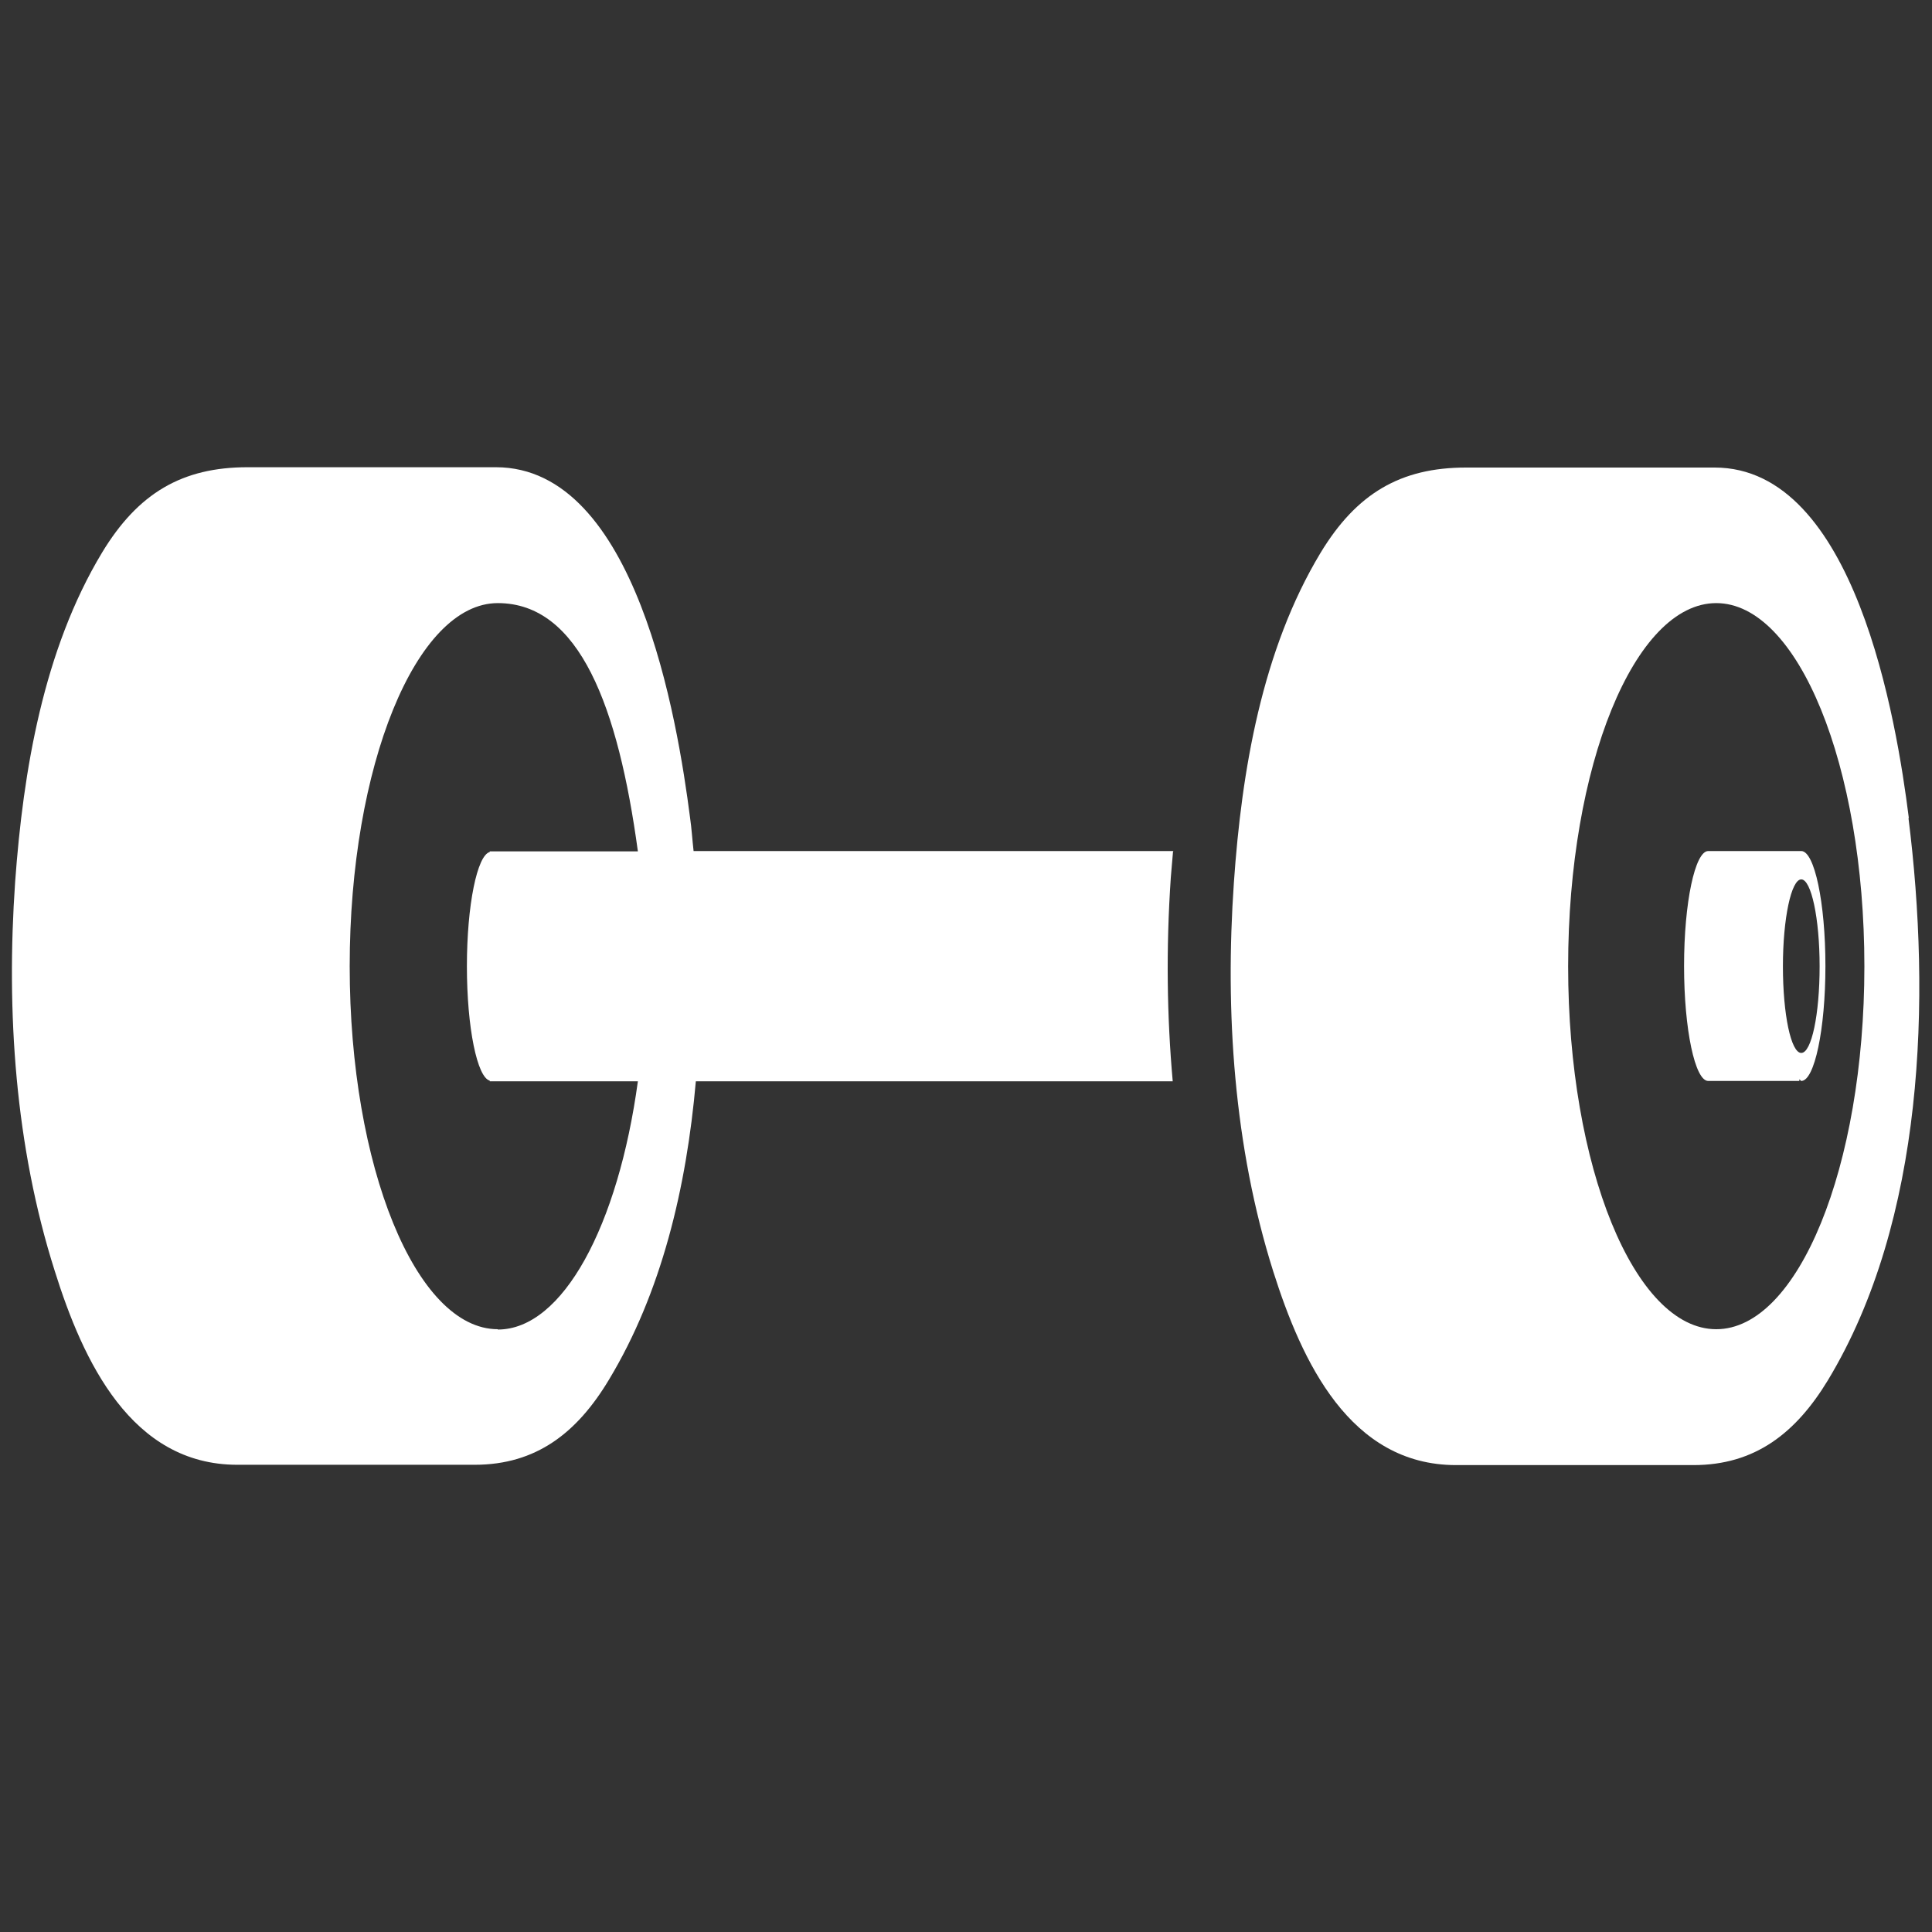
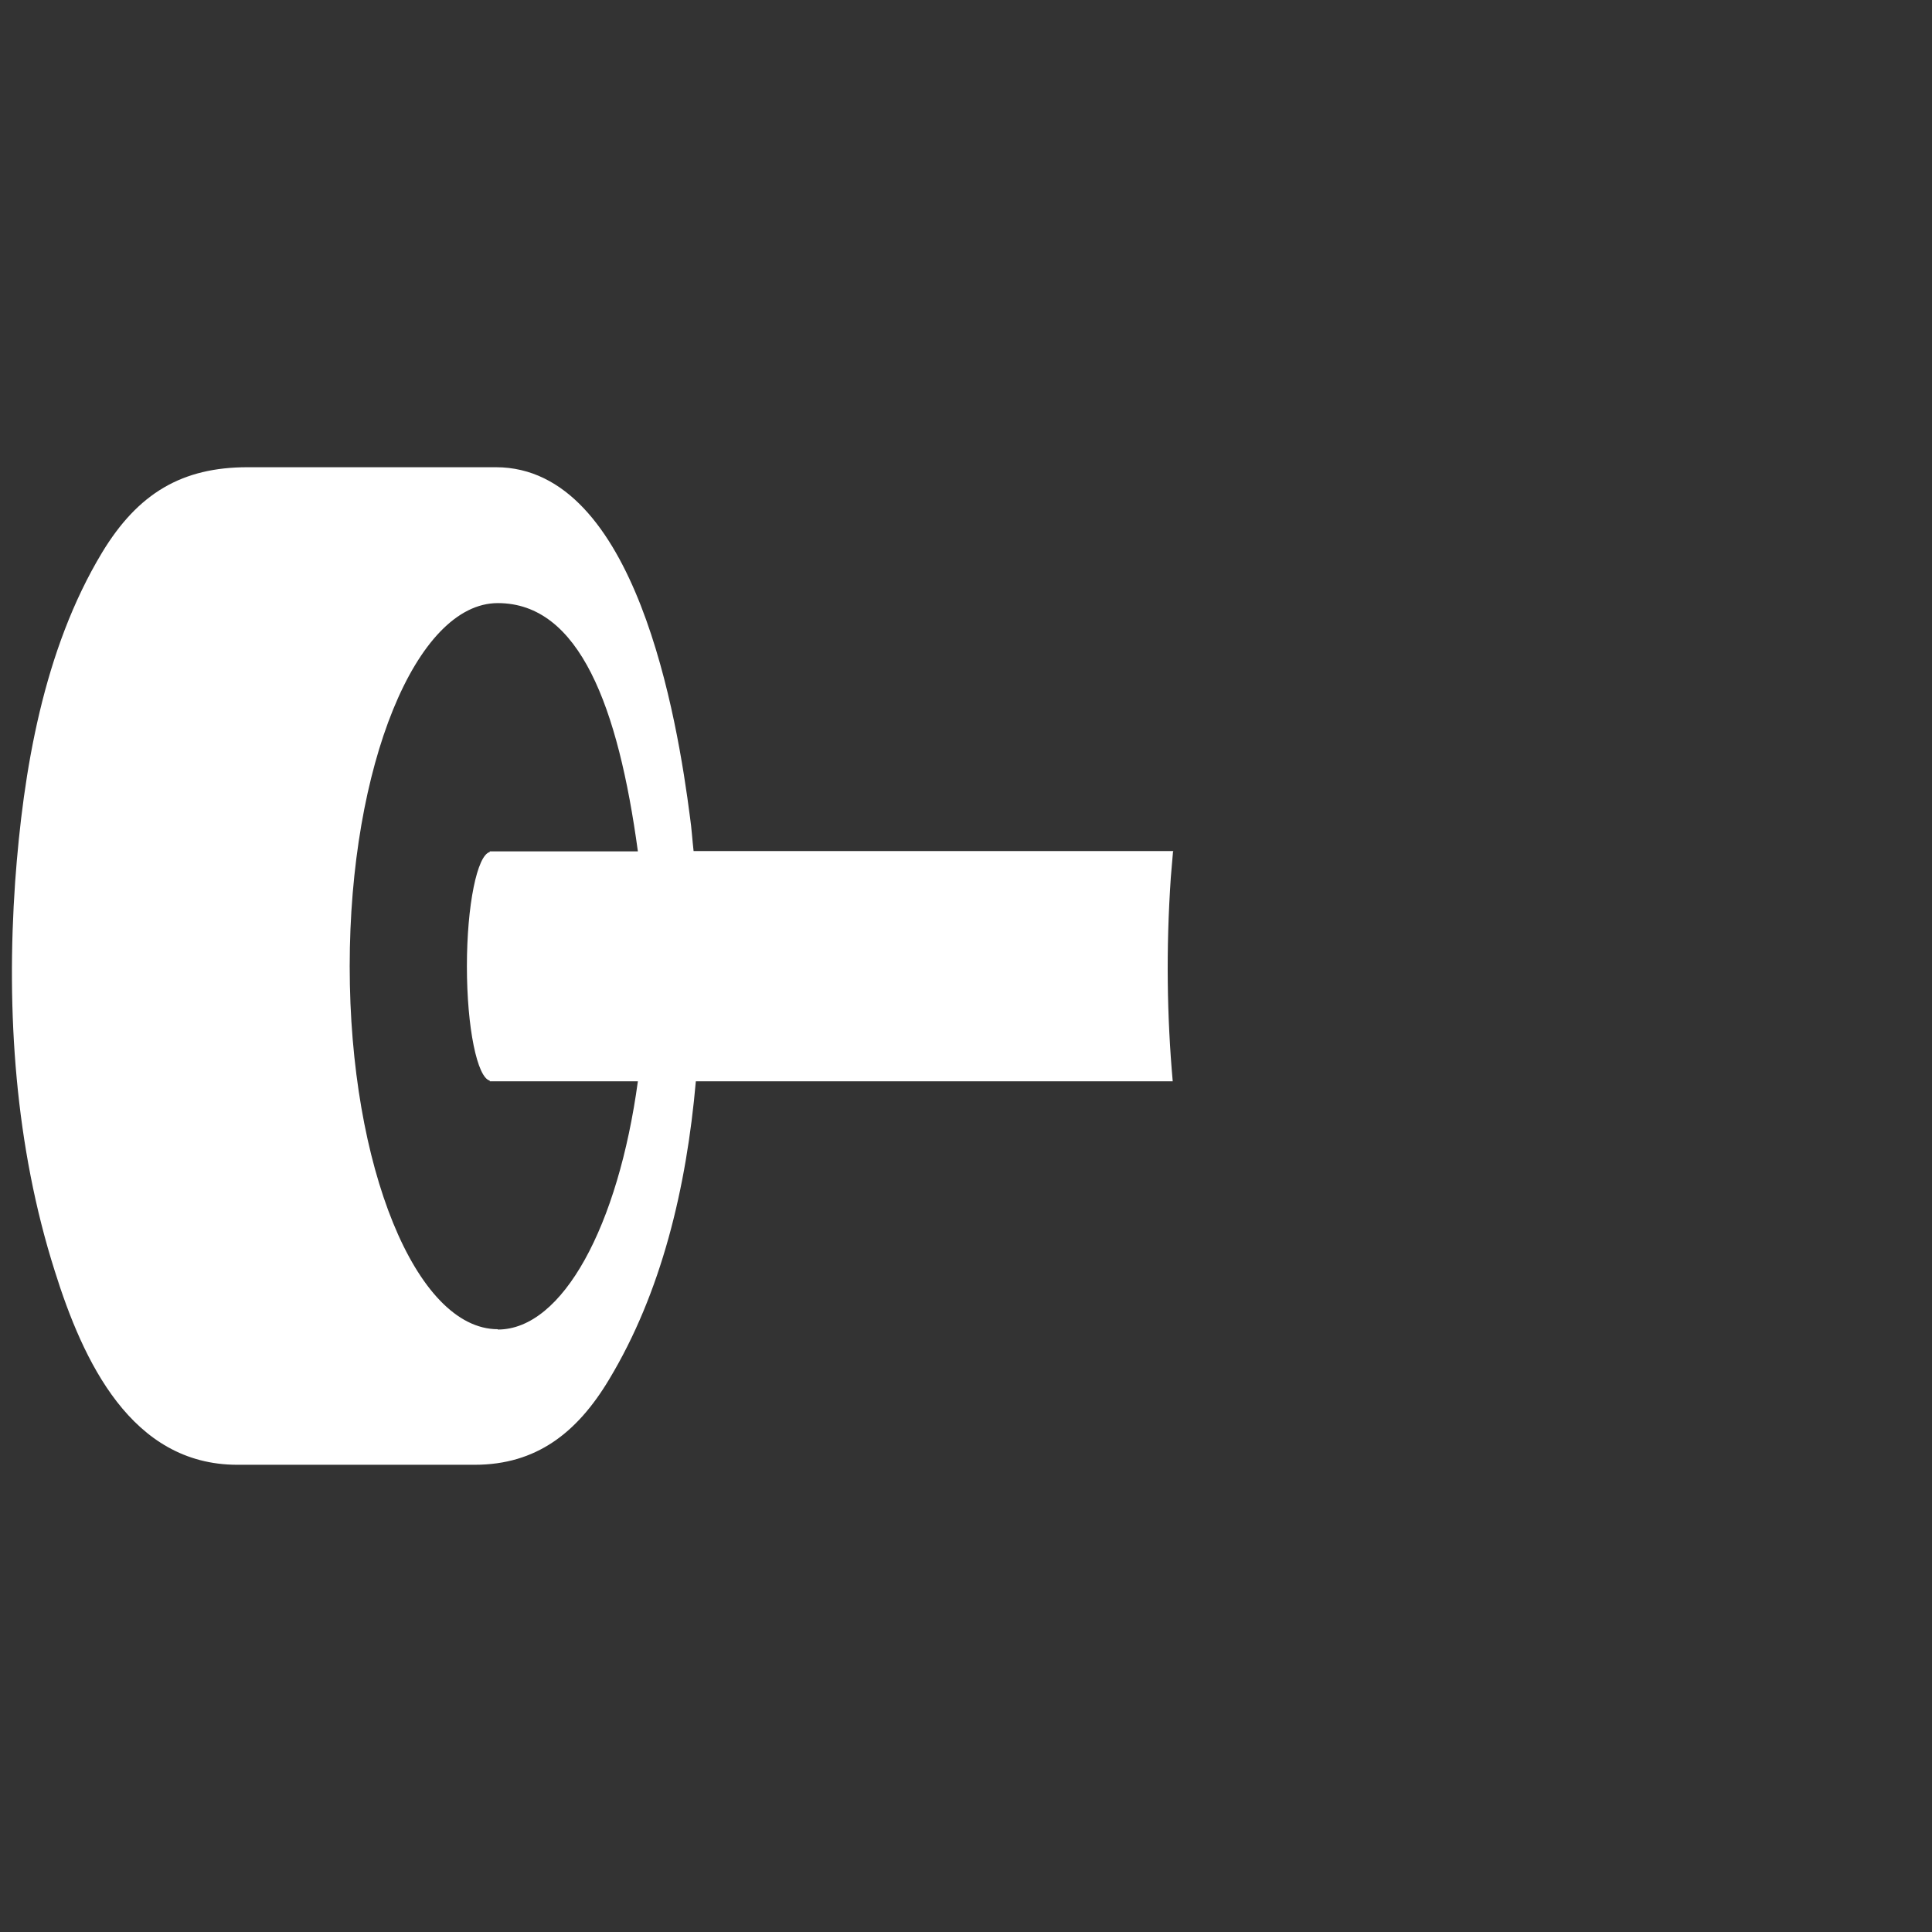
<svg xmlns="http://www.w3.org/2000/svg" id="Layer_1" version="1.2" viewBox="0 0 600 600">
  <rect x="0" y="0" width="600" height="600" fill="#333333" stroke="none" />
  <path d="M364.5,264.3h-149.1c-.4-3.5-.6-7-1.1-10.4-3.9-30.3-16.7-108.8-60.3-108.8h-77.1c-20.3,0-34,8-45.2,26.5-18.2,30.2-24.5,67.7-27,102.3-2.8,40.3,0,82.1,12.3,120.8,8.8,28.1,23.8,60.2,56.7,60.2h61.7c4,0,8,0,12,0,19.1,0,31.8-9.9,41.7-26.4,16.3-27,24.1-59.6,27-92.7h148.1c-1.8-20.1-2.1-41.2-.6-63.2.2-2.8.5-5.5.7-8.2ZM154.6,412.8c-25.4,0-46-50.5-46-112.7s20.6-112.8,46-112.8,37.4,32.3,43.5,77.1h-46s0,.1,0,.2c-3.9,1-7.1,16.4-7.1,35.5s3.2,34.5,7.1,35.5c0,0,0,.1,0,.2h46c-6.1,44.8-23.3,77.1-43.5,77.1Z" fill="#fff" />
-   <path d="M592.8,254c-3.8-30.3-16.7-108.8-60.3-108.8h-77.2c-20.3,0-34,8-45.2,26.5-18.2,30.2-24.5,67.7-26.9,102.3-2.8,40.3,0,82.1,12.2,120.8,8.9,28.1,23.8,60.2,56.8,60.2h61.7c4,0,8,0,12,0,19.1,0,31.8-9.9,41.8-26.4,30-49.7,32-118.6,25-174.5ZM533,412.8c-25.4,0-46-50.5-46-112.7s20.6-112.8,46-112.8,46,50.5,46,112.8-20.6,112.7-46,112.7Z" fill="#fff" />
-   <path d="M530.5,264.3c-4.1,0-7.5,16-7.5,35.7s3.4,35.7,7.5,35.7h28.3v-.5c.2,0,.4.5.6.5,4.1,0,7.5-16,7.5-35.7s-3.4-35.7-7.5-35.7-.3.5-.6.5v-.5h-28.3ZM559.4,273.1c3.1,0,5.7,12.1,5.7,27s-2.5,26.9-5.7,26.9-5.7-12-5.7-26.9,2.6-27,5.7-27Z" fill="#fff" />
</svg>